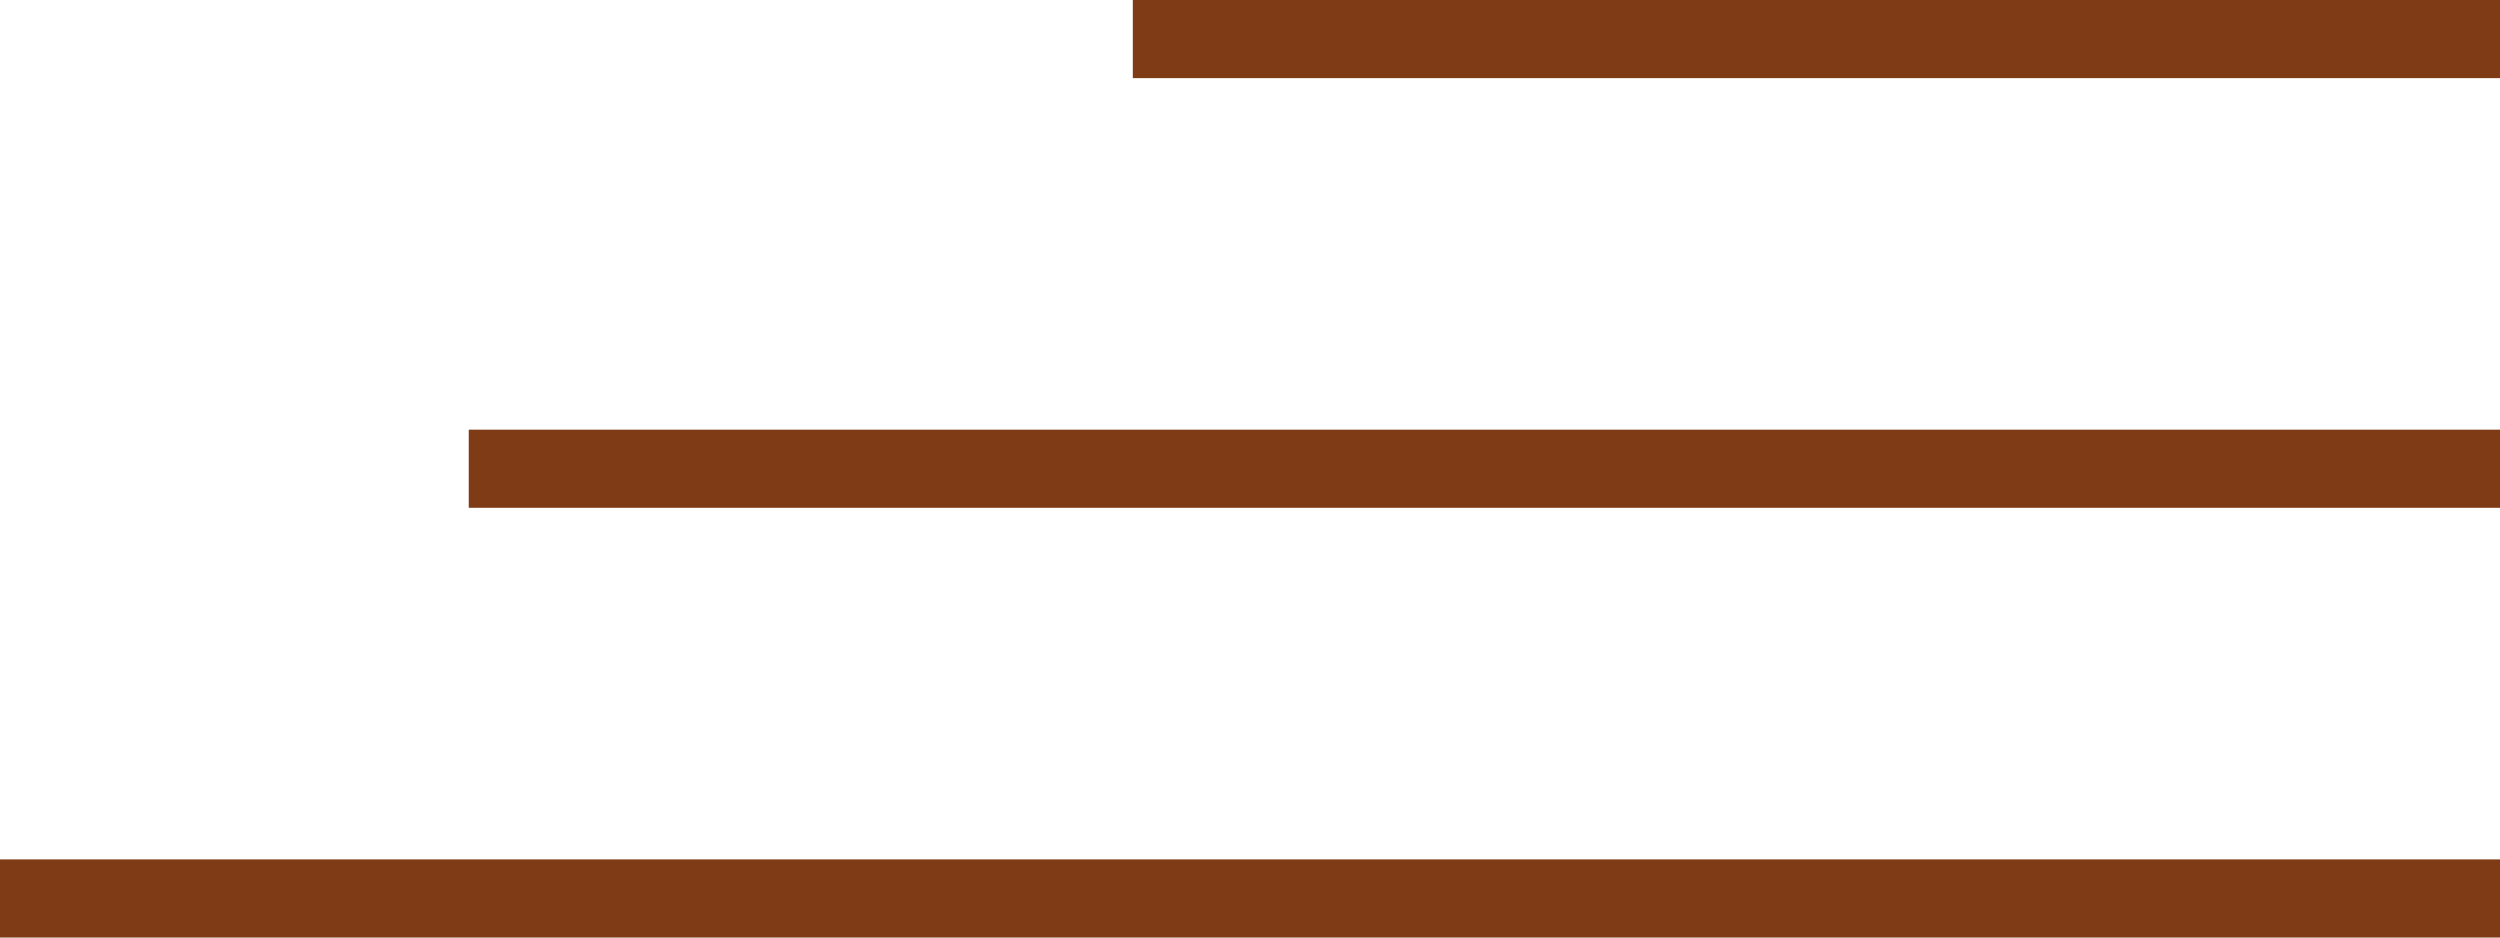
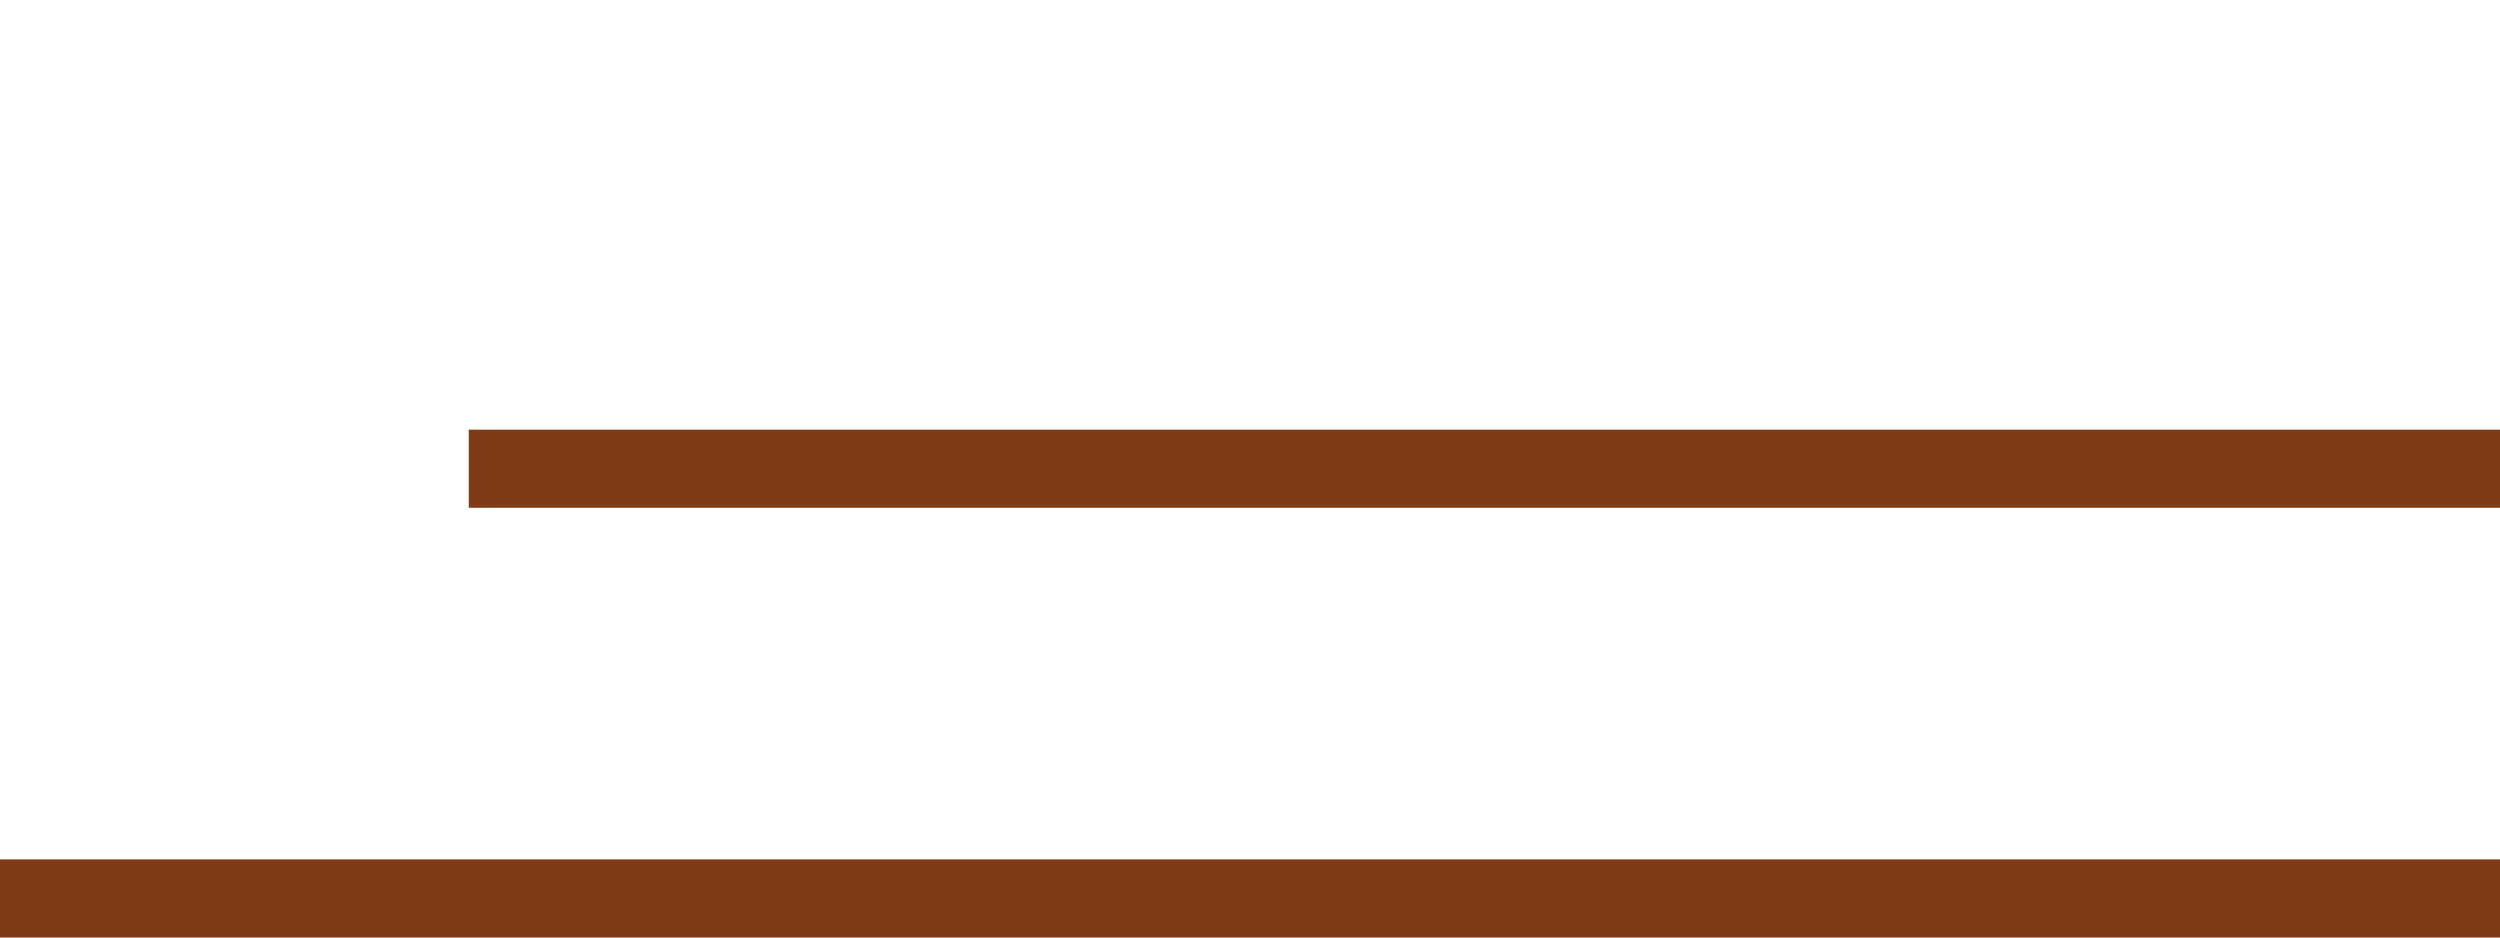
<svg xmlns="http://www.w3.org/2000/svg" width="64" height="24" viewBox="0 0 64 24" fill="none">
  <line y1="-1" x2="64" y2="-1" transform="matrix(-1 8.74228e-08 8.74228e-08 1 64 24)" stroke="#7E3B15" stroke-width="2" />
  <line y1="-1" x2="52" y2="-1" transform="matrix(-1 8.74228e-08 8.74228e-08 1 64 13)" stroke="#7E3B15" stroke-width="2" />
-   <line y1="-1" x2="35" y2="-1" transform="matrix(-1 8.74228e-08 8.74228e-08 1 64 2)" stroke="#7E3B15" stroke-width="2" />
</svg>